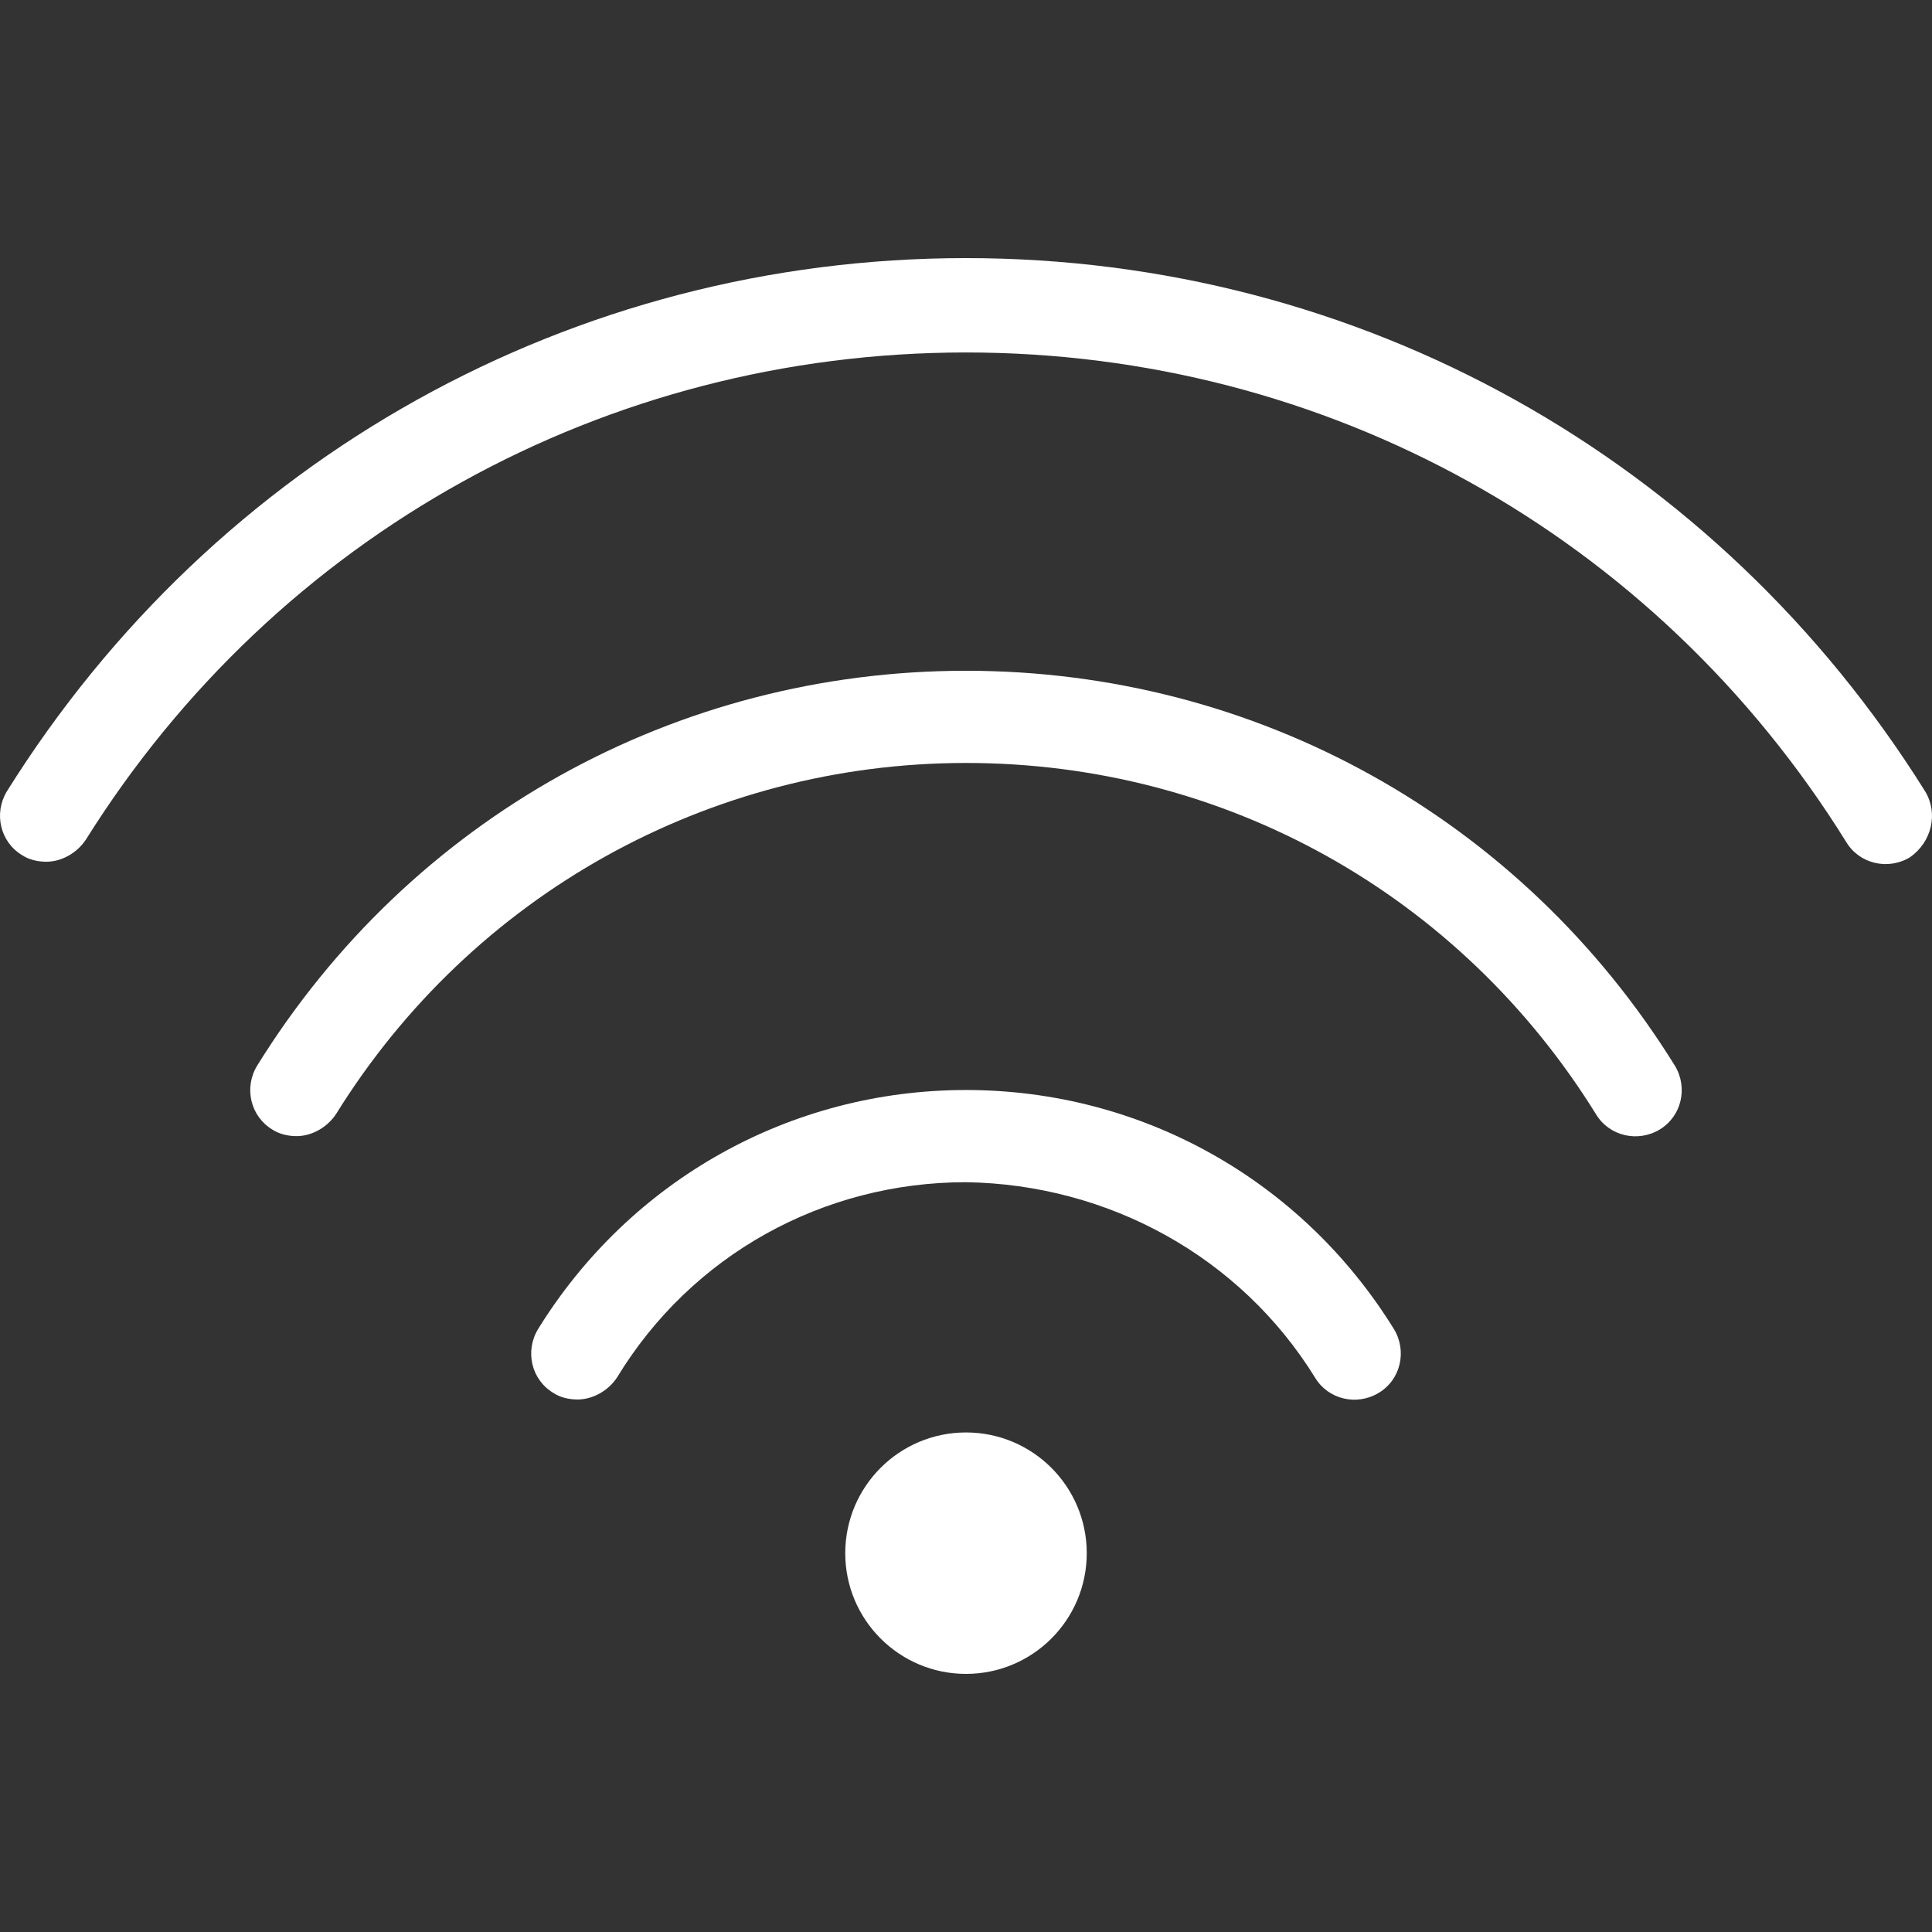
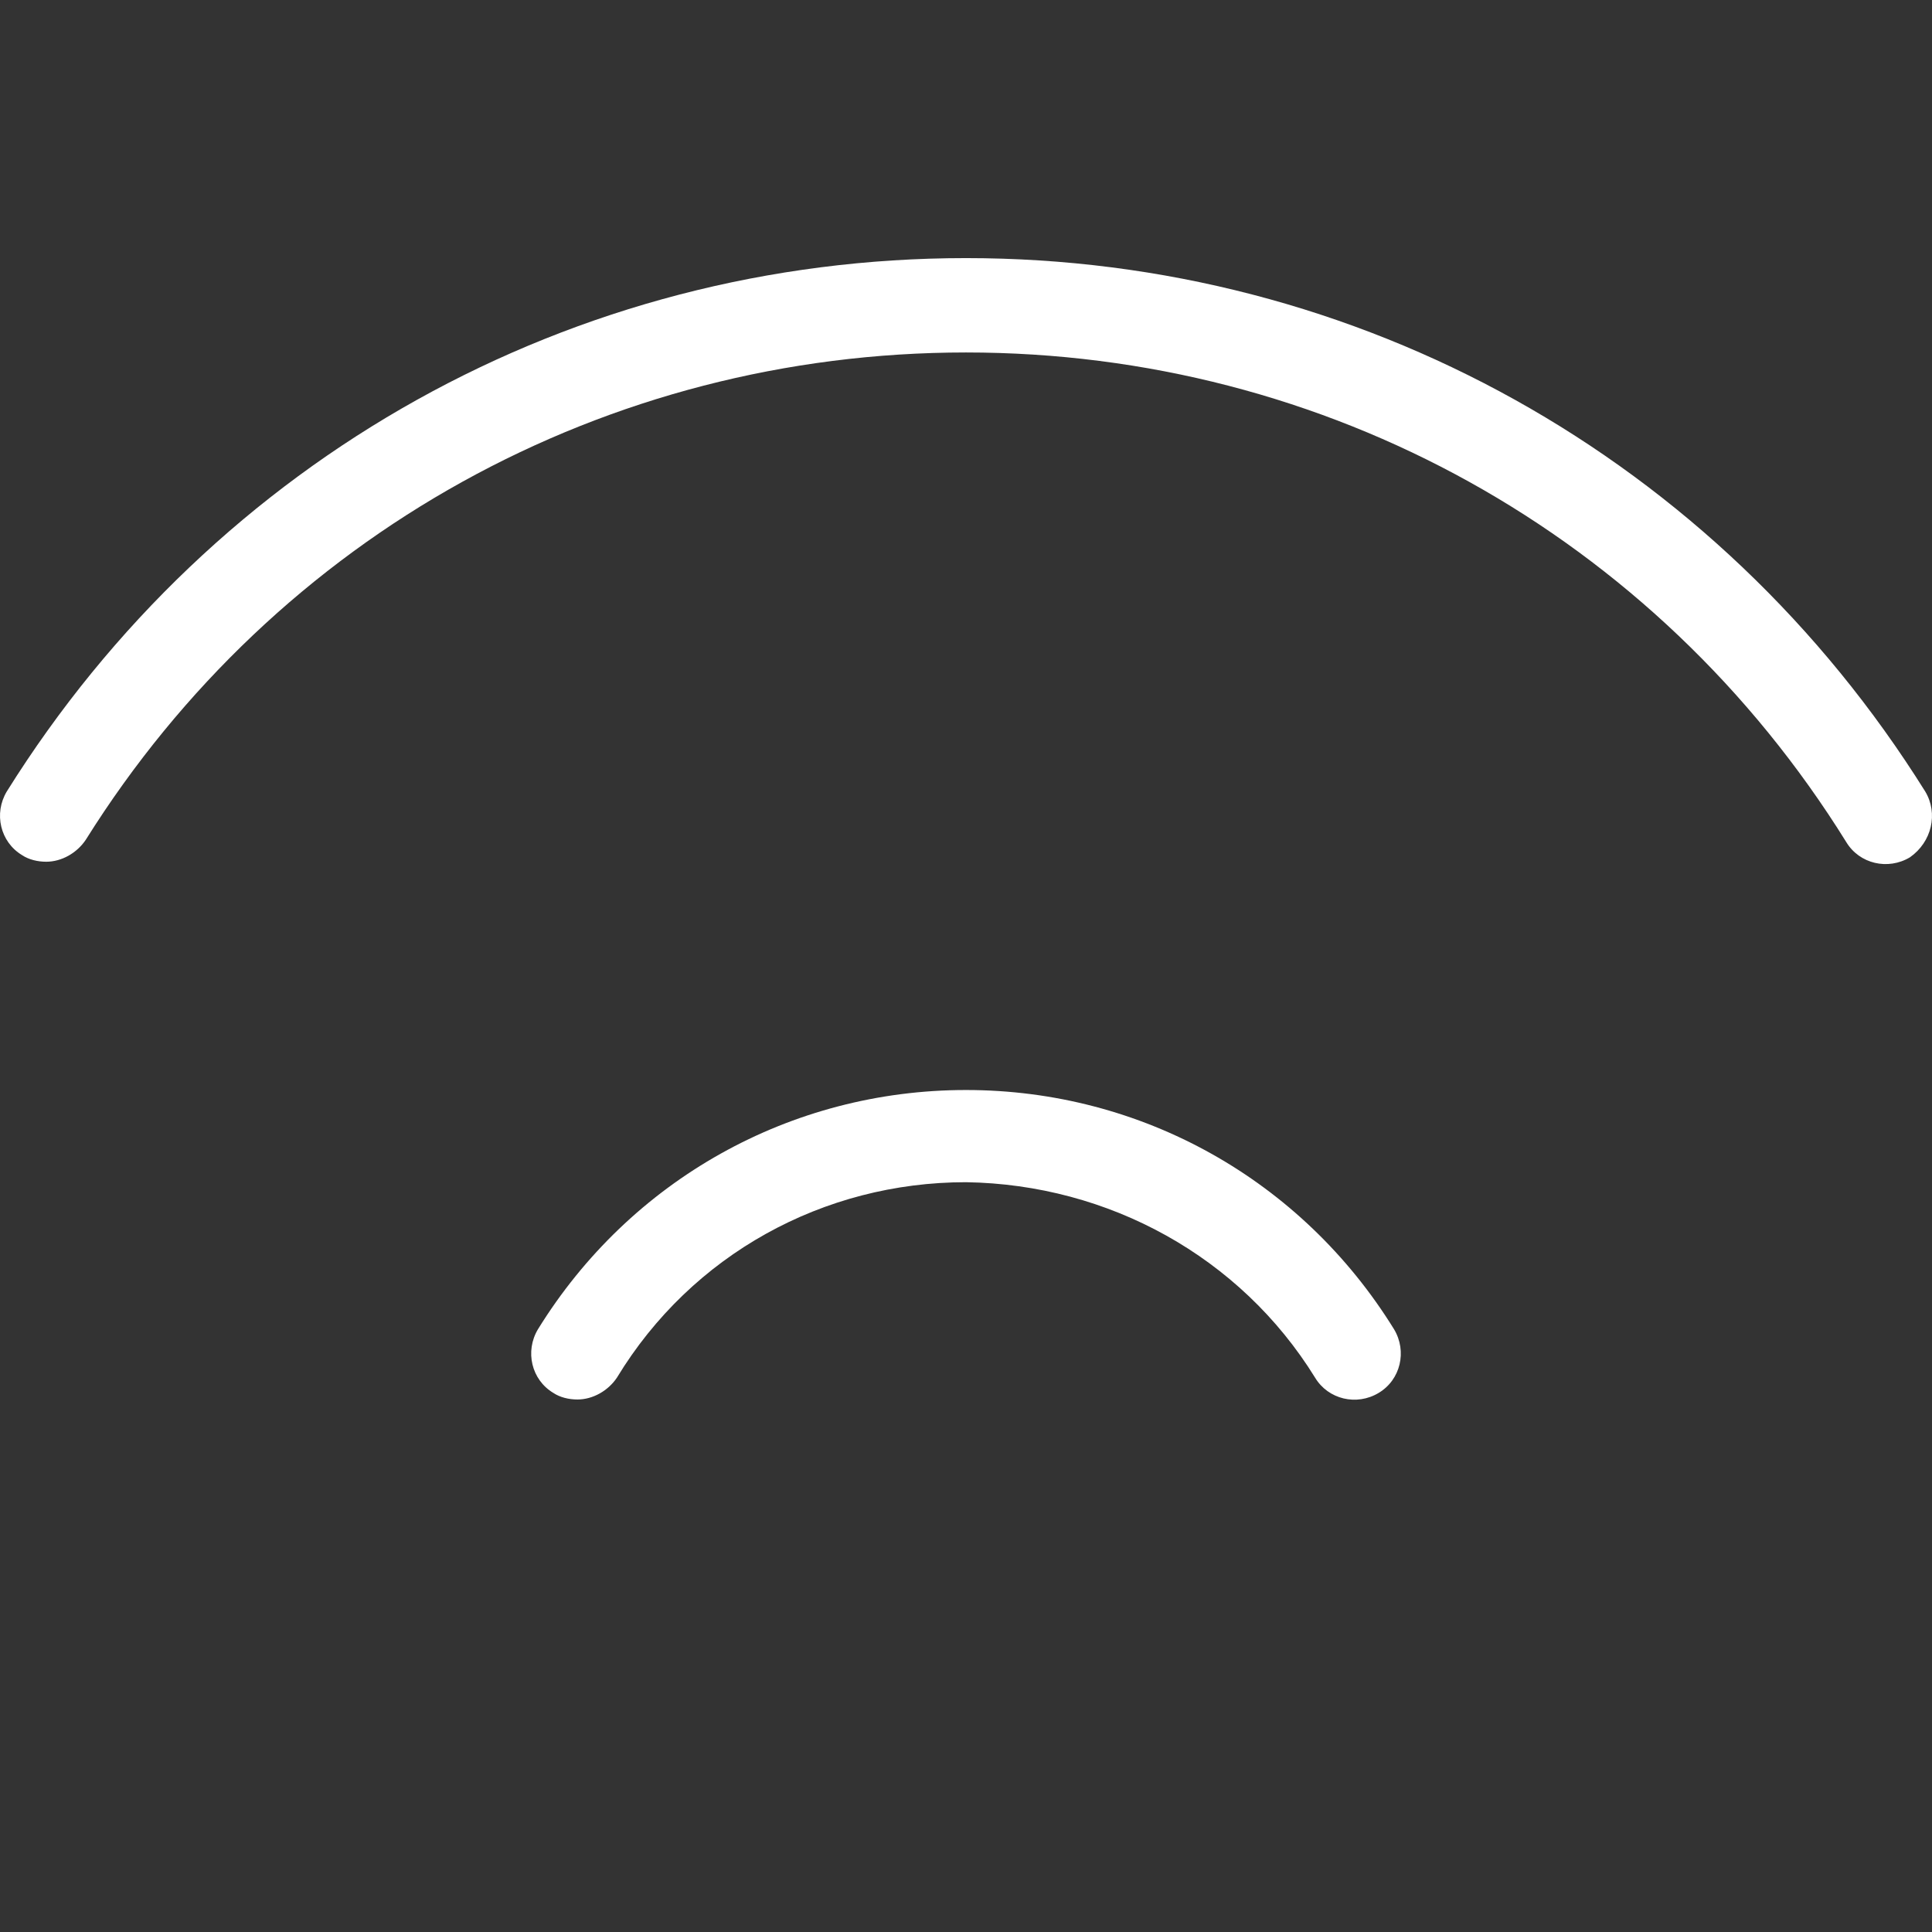
<svg xmlns="http://www.w3.org/2000/svg" fill="none" viewBox="0 0 32 32" height="32" width="32">
  <rect x="0" y="0" width="32" height="32" fill="#333333" stroke="none" />
  <g clip-path="url(#clip0_6021_5515)">
-     <path fill="white" d="M16 27.725C17.104 27.725 18 26.83 18 25.726C18 24.621 17.104 23.726 16 23.726C14.896 23.726 14 24.621 14 25.726C14 26.83 14.896 27.725 16 27.725Z" />
    <path fill="white" d="M23.09 22.017C21.563 19.545 18.909 18.054 16 18.054C13.091 18.054 10.437 19.545 8.91 22.017C8.692 22.381 8.801 22.853 9.165 23.071C9.274 23.144 9.419 23.18 9.565 23.18C9.819 23.18 10.074 23.035 10.219 22.817C11.455 20.781 13.637 19.581 16 19.581C18.363 19.617 20.545 20.817 21.781 22.817C21.999 23.18 22.471 23.29 22.835 23.071C23.199 22.853 23.308 22.381 23.09 22.017Z" />
-     <path fill="white" d="M27.743 17.654C25.198 13.546 20.799 11.11 16 11.11C11.201 11.11 6.802 13.546 4.257 17.654C4.038 18.018 4.148 18.49 4.511 18.709C4.62 18.781 4.766 18.818 4.911 18.818C5.166 18.818 5.42 18.672 5.565 18.454C7.82 14.818 11.746 12.637 16 12.637C20.29 12.637 24.18 14.818 26.434 18.454C26.653 18.818 27.125 18.927 27.489 18.709C27.852 18.49 27.961 18.018 27.743 17.654Z" />
    <path fill="white" d="M31.888 13.11C28.434 7.583 22.508 4.275 16 4.275C9.492 4.275 3.566 7.583 0.112 13.11C-0.106 13.473 0.003 13.946 0.366 14.164C0.475 14.237 0.621 14.273 0.766 14.273C1.021 14.273 1.275 14.128 1.421 13.909C4.584 8.856 10.037 5.838 16 5.838C21.962 5.838 27.416 8.856 30.579 13.946C30.797 14.309 31.27 14.418 31.634 14.2C31.997 13.946 32.106 13.473 31.888 13.11Z" />
  </g>
  <defs>
    <clipPath id="clip0_6021_5515">
      <rect fill="white" height="32" width="32" />
    </clipPath>
  </defs>
</svg>